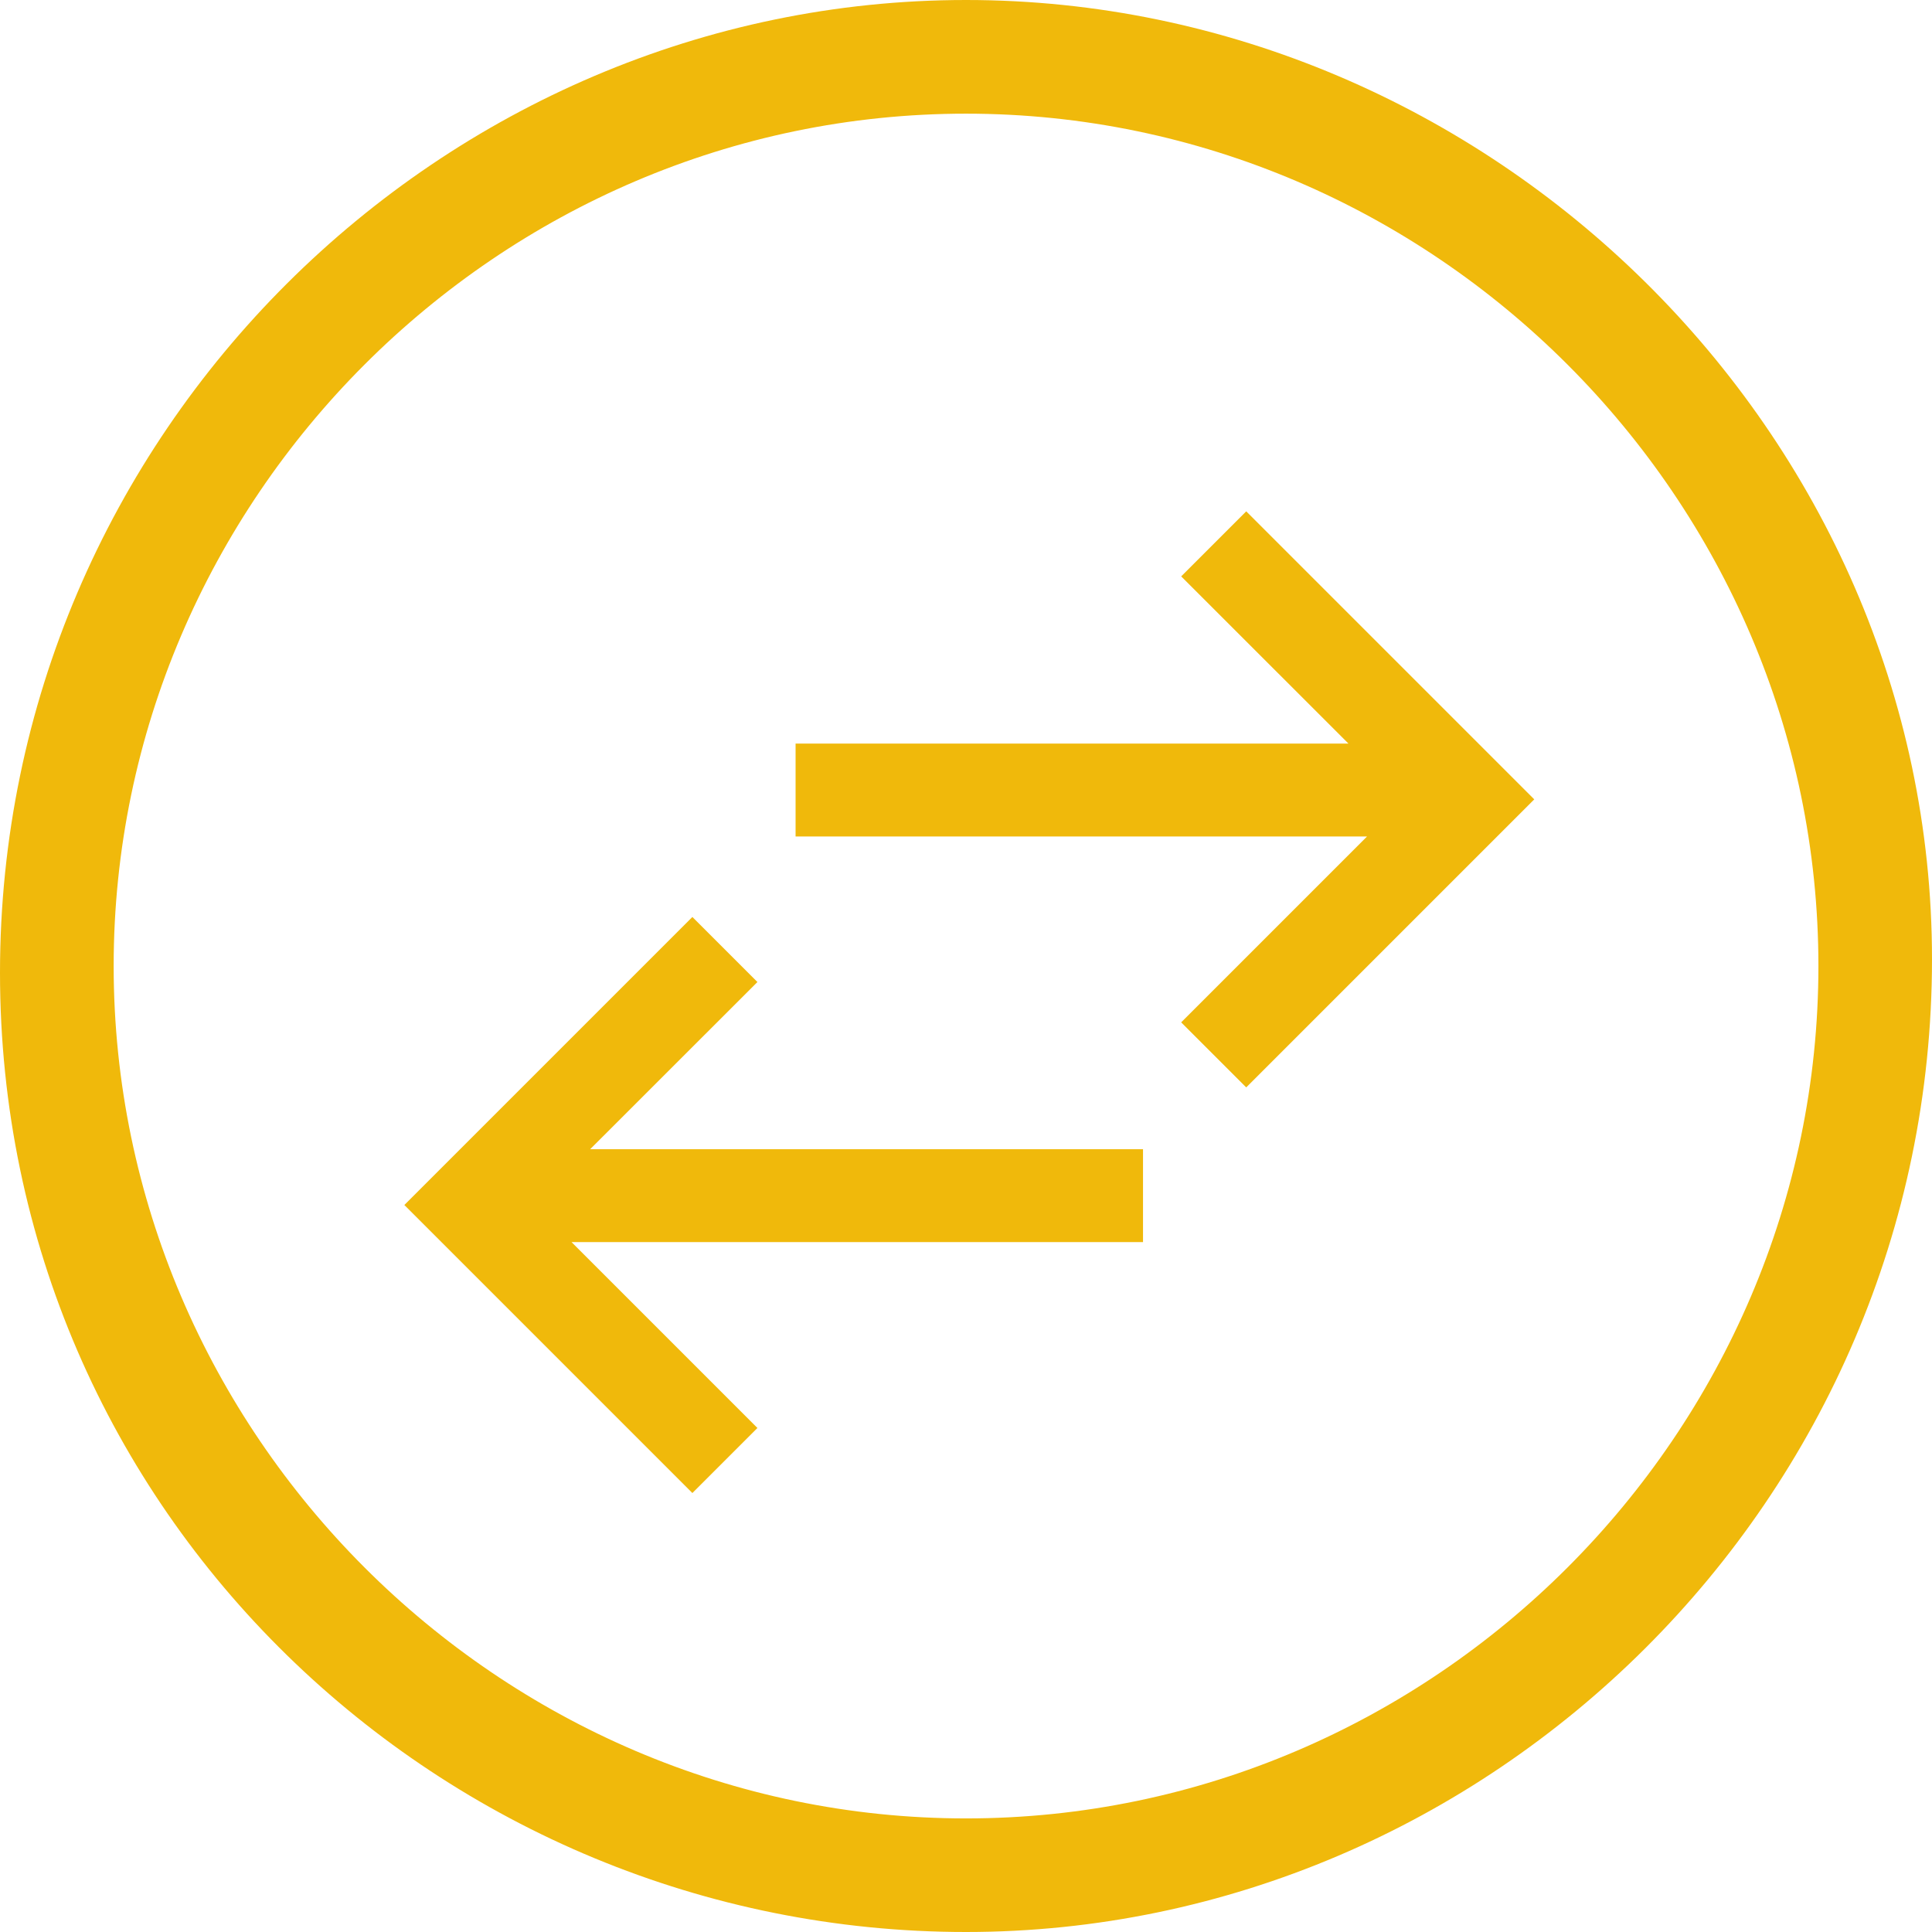
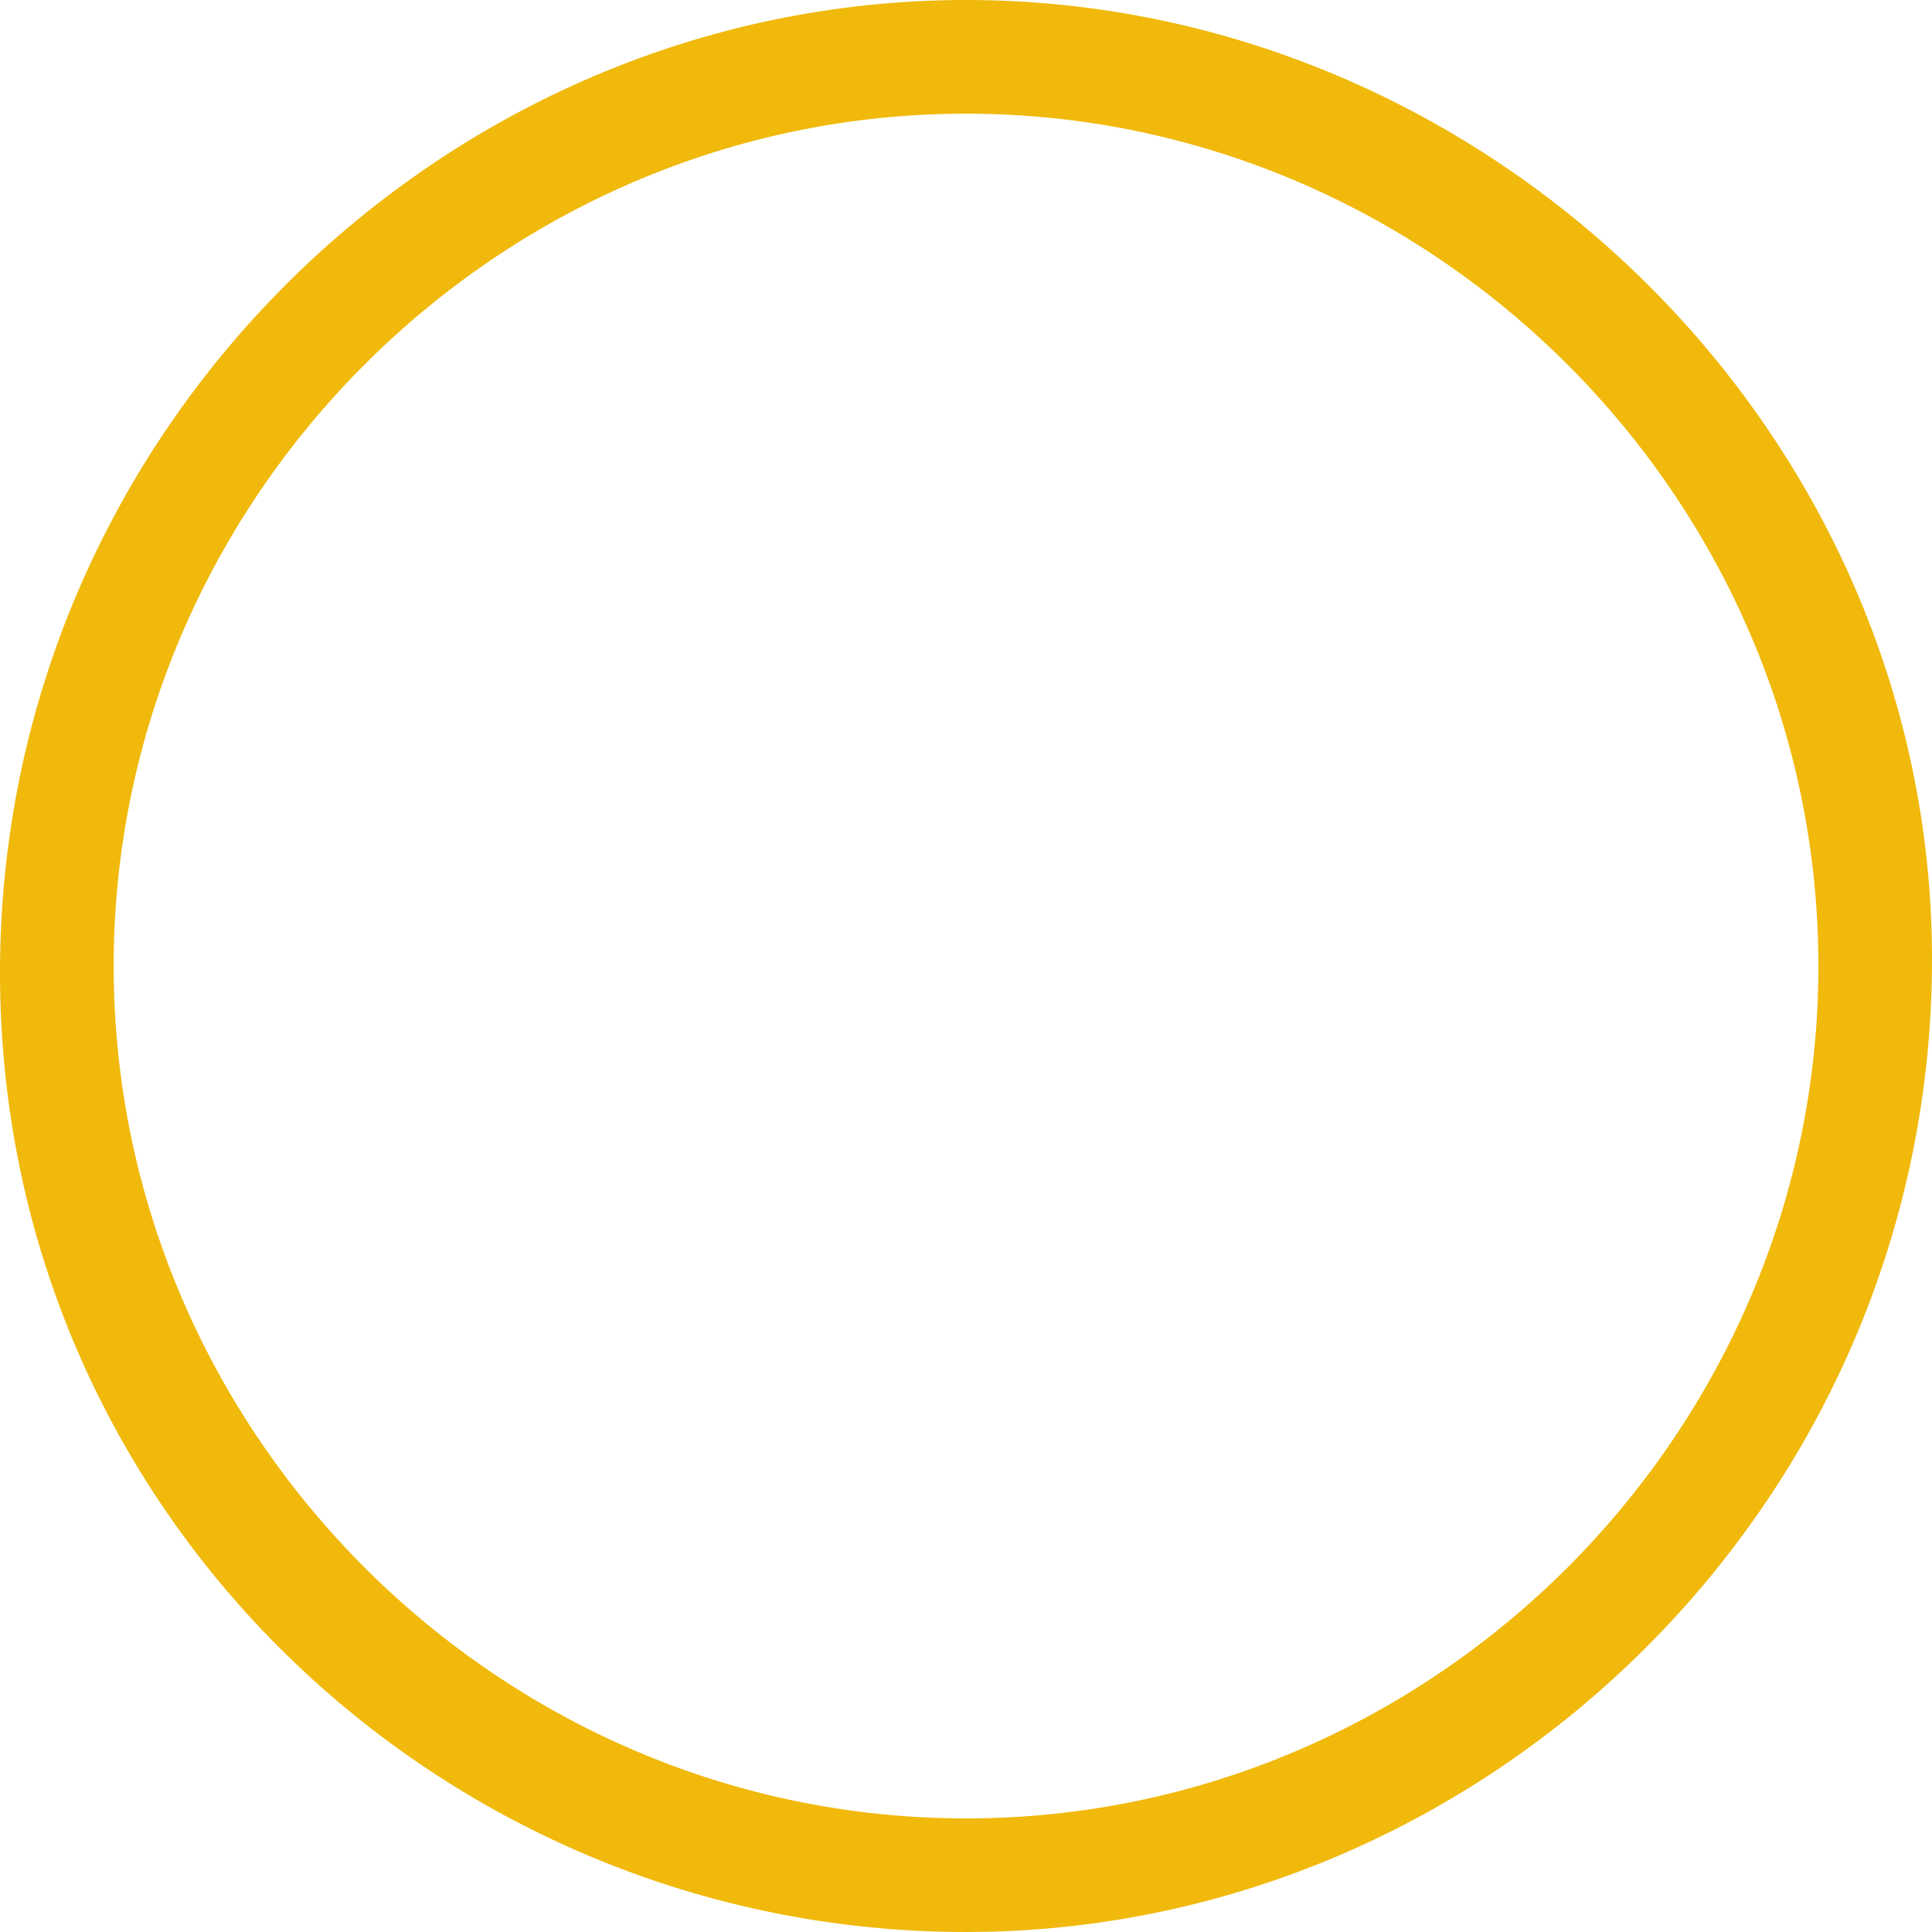
<svg xmlns="http://www.w3.org/2000/svg" width="24" height="24" viewBox="0 0 24 24" fill="none">
  <path fill-rule="evenodd" clip-rule="evenodd" d="M24 11.916C24 5.371 18.5 0 12 0C5.5 0 0 5.371 0 12.084C0 18.797 5.5 24 12 24C18.5 24 24 18.63 24 11.916ZM1.412 12C1.412 6.194 6.194 1.412 12 1.412C17.807 1.412 22.589 6.194 22.589 12C22.589 17.807 17.807 22.589 12 22.589C6.194 22.589 1.412 17.807 1.412 12Z" fill="#F0B90B" />
-   <path fill-rule="evenodd" clip-rule="evenodd" d="M14.673 7.16L15.481 6.352L19.059 9.93L15.481 13.508L14.673 12.7L16.982 10.391H9.883V9.237H16.751L14.673 7.16Z" fill="#F0B90B" />
-   <path fill-rule="evenodd" clip-rule="evenodd" d="M9.409 12.199L8.601 11.391L5.023 14.969L8.601 18.547L9.409 17.739L7.1 15.43H14.199V14.276H7.331L9.409 12.199Z" fill="#F0B90B" />
</svg>